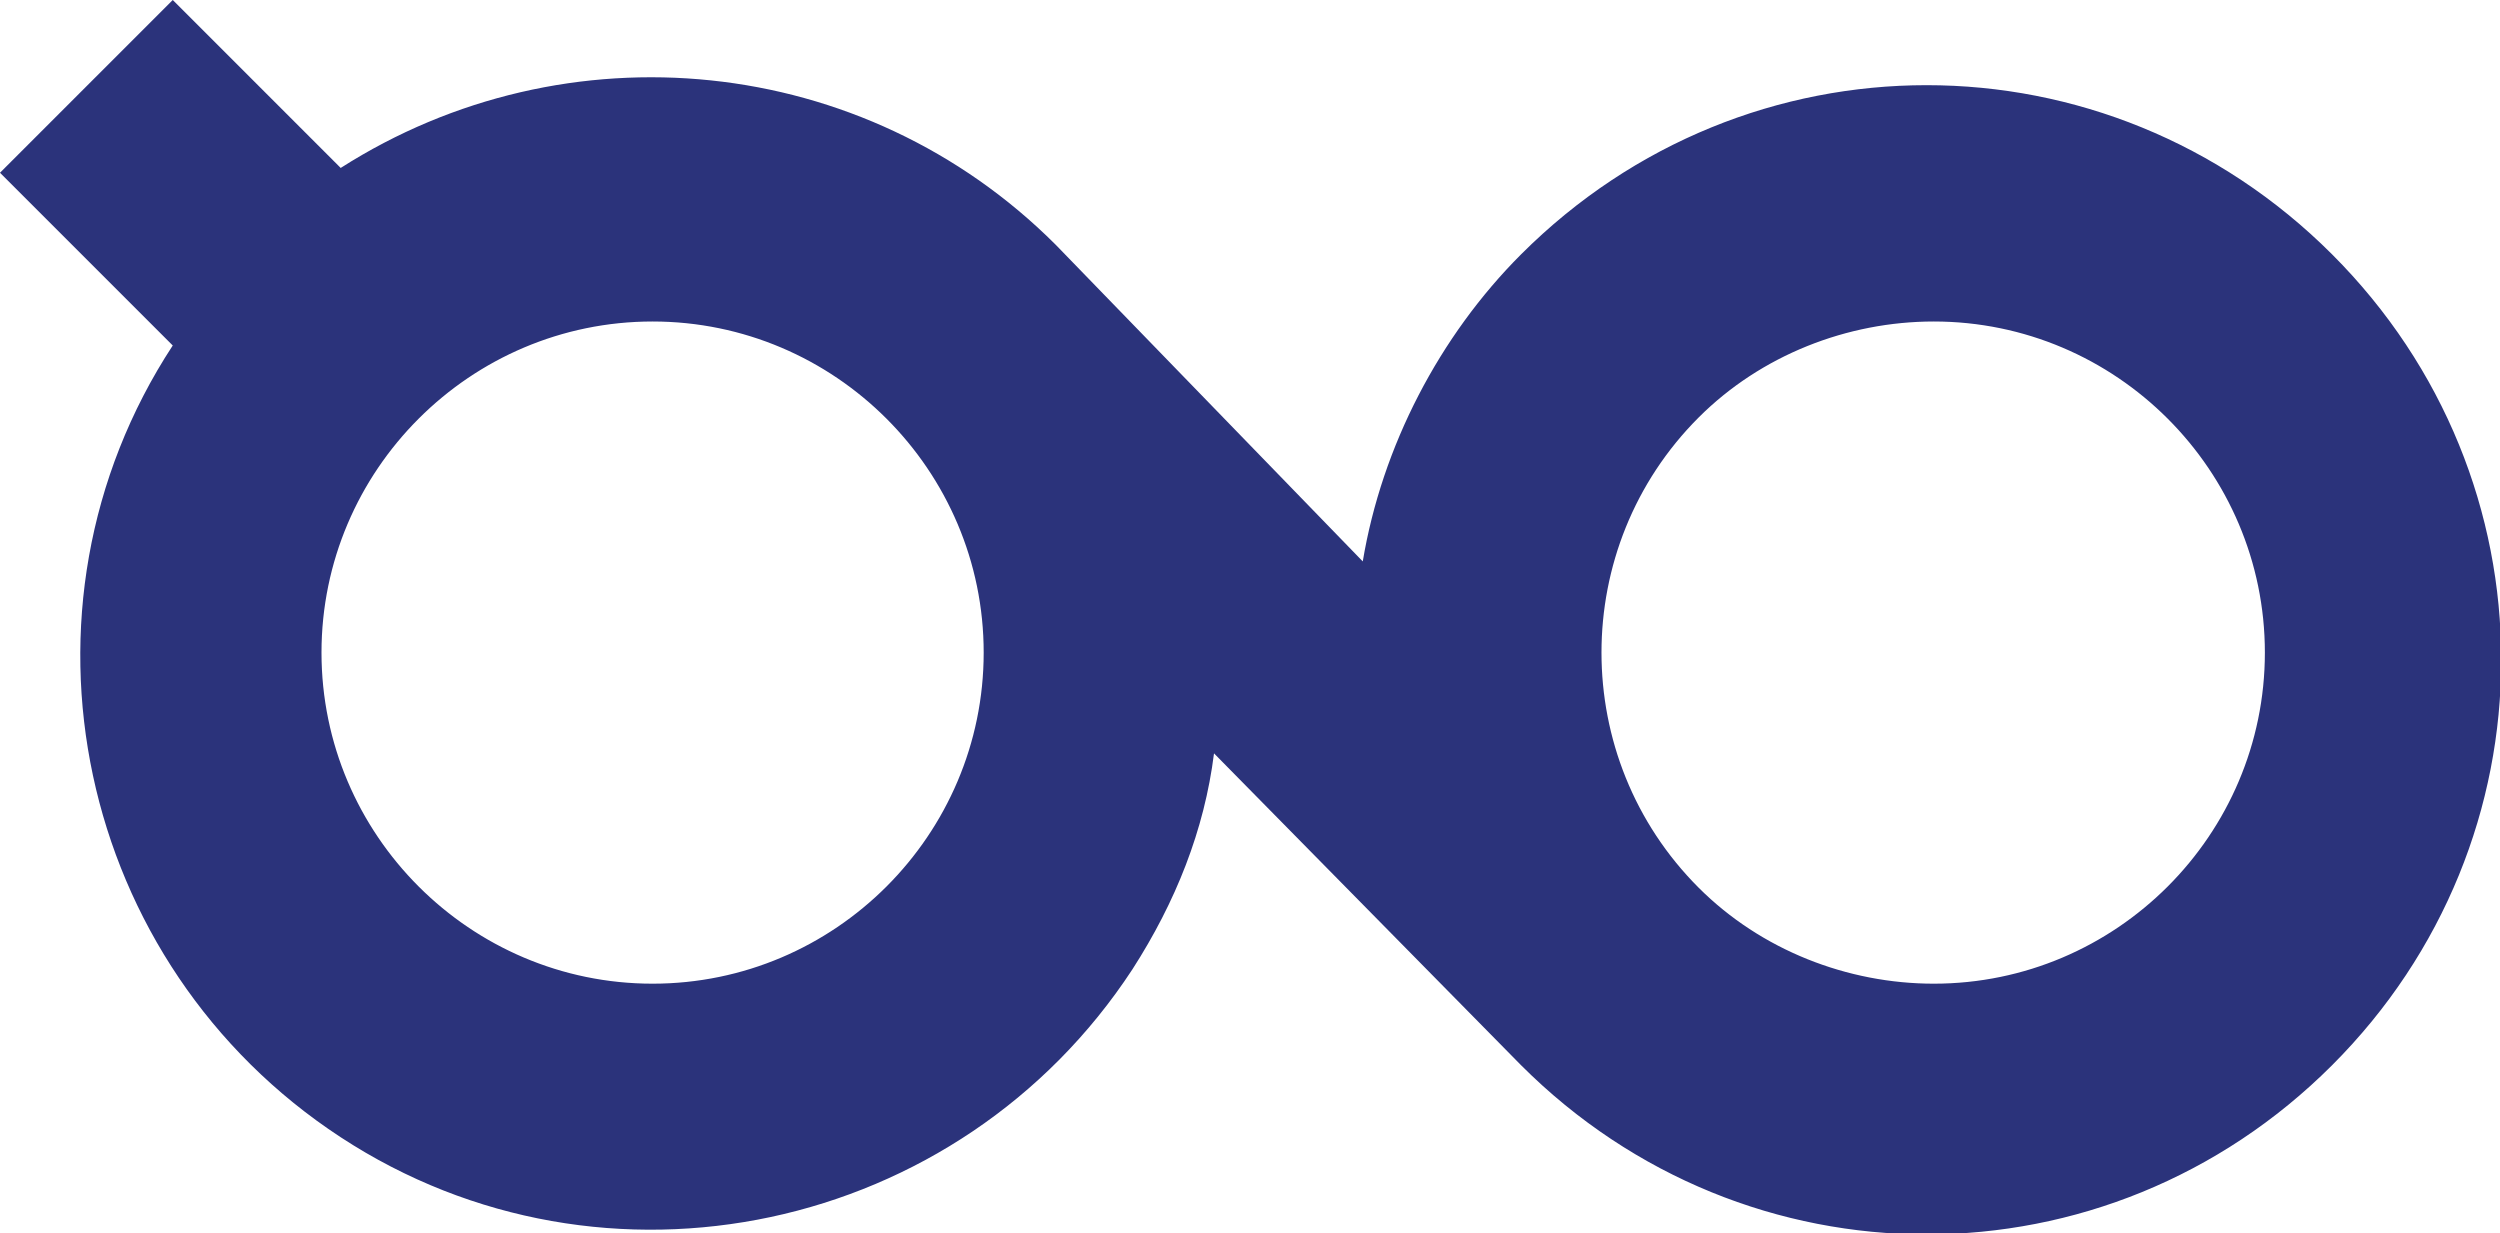
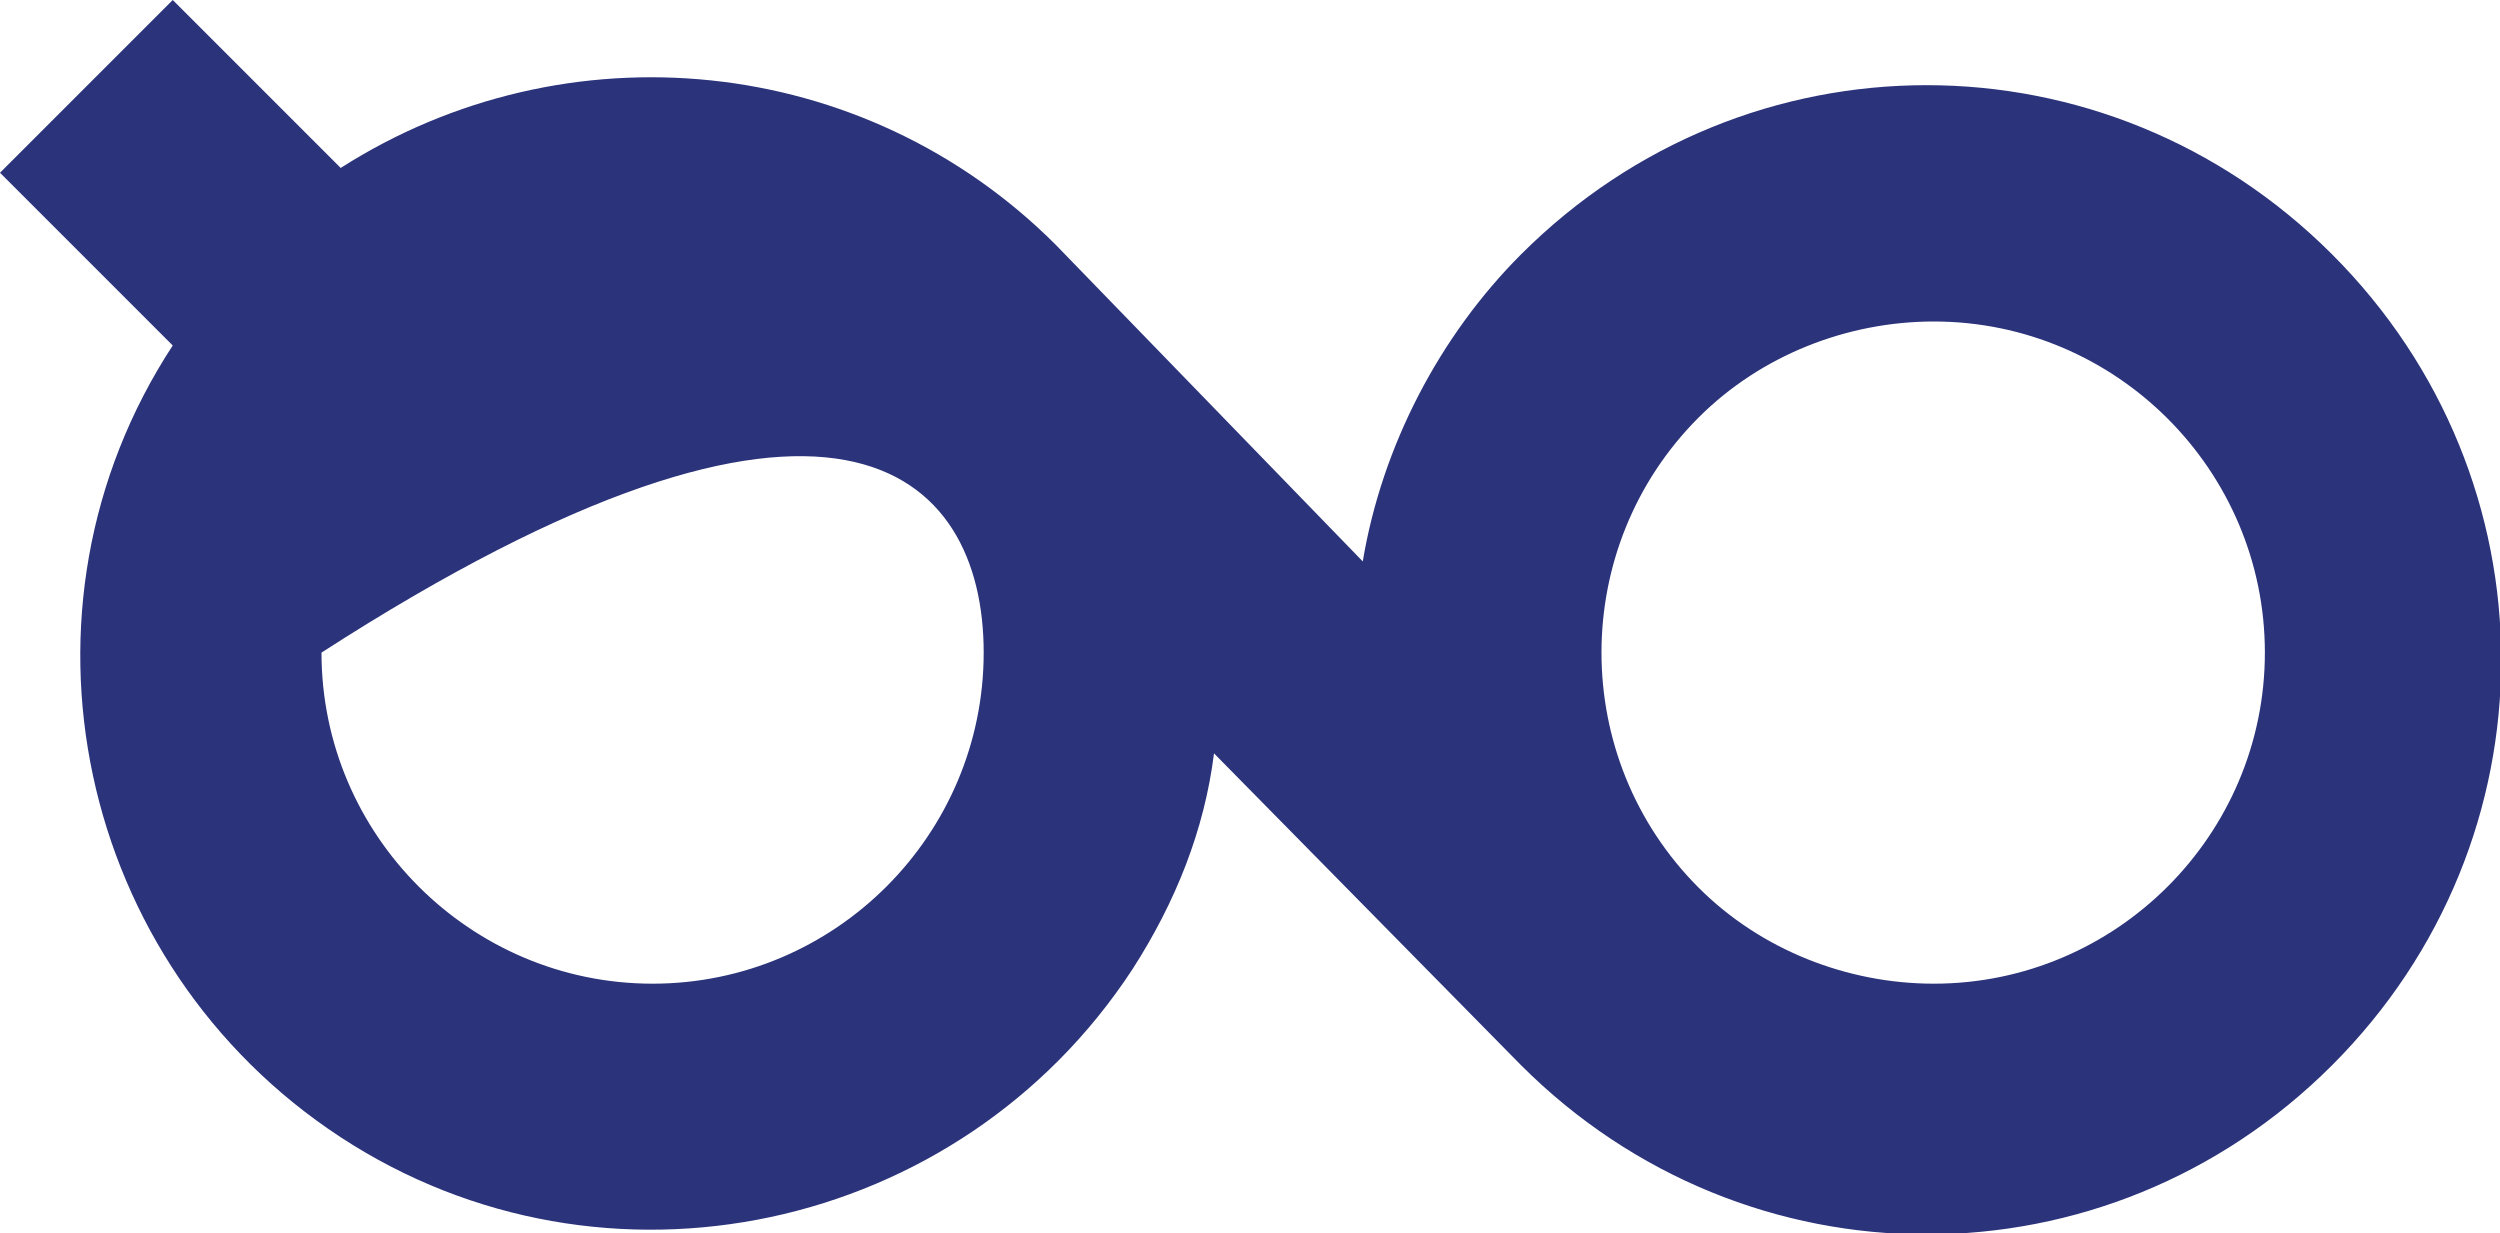
<svg xmlns="http://www.w3.org/2000/svg" version="1.1" id="Layer_1" x="0px" y="0px" viewBox="0 0 52.1 25.7" style="enable-background:new 0 0 52.1 25.7;" xml:space="preserve">
  <style type="text/css">
	.st0{fill:#2B337B;}
</style>
  <title>PeachG</title>
  <g>
    <g id="Layer_1-2">
-       <path class="st0" d="M0,3.6l3.6,3.6c-3.6,5.5-2,12.9,3.5,16.5s12.9,2,16.5-3.5c0.9-1.4,1.5-2.9,1.7-4.5l6.4,6.5l0,0    c4.7,4.7,12.2,4.7,16.9,0s4.7-12.2,0-16.9s-12.2-4.7-16.9,0c-1.7,1.7-2.9,4-3.3,6.4L22,5.1l0,0c-4-4-10.2-4.6-14.9-1.6L3.6,0    L0,3.6 M40.3,6.7c3.8,0,6.9,3.1,6.9,6.9s-3.1,6.9-6.9,6.9c-1.8,0-3.6-0.7-4.9-2l0,0l0,0c-2.7-2.7-2.7-7.1,0-9.8    C36.7,7.4,38.5,6.7,40.3,6.7 M20.5,13.6c0,3.8-3.1,6.9-6.9,6.9s-6.9-3.1-6.9-6.9s3.1-6.9,6.9-6.9l0,0C17.4,6.7,20.5,9.8,20.5,13.6    " />
+       <path class="st0" d="M0,3.6l3.6,3.6c-3.6,5.5-2,12.9,3.5,16.5s12.9,2,16.5-3.5c0.9-1.4,1.5-2.9,1.7-4.5l6.4,6.5l0,0    c4.7,4.7,12.2,4.7,16.9,0s4.7-12.2,0-16.9s-12.2-4.7-16.9,0c-1.7,1.7-2.9,4-3.3,6.4L22,5.1l0,0c-4-4-10.2-4.6-14.9-1.6L3.6,0    L0,3.6 M40.3,6.7c3.8,0,6.9,3.1,6.9,6.9s-3.1,6.9-6.9,6.9c-1.8,0-3.6-0.7-4.9-2l0,0l0,0c-2.7-2.7-2.7-7.1,0-9.8    C36.7,7.4,38.5,6.7,40.3,6.7 M20.5,13.6c0,3.8-3.1,6.9-6.9,6.9s-6.9-3.1-6.9-6.9l0,0C17.4,6.7,20.5,9.8,20.5,13.6    " />
    </g>
  </g>
</svg>